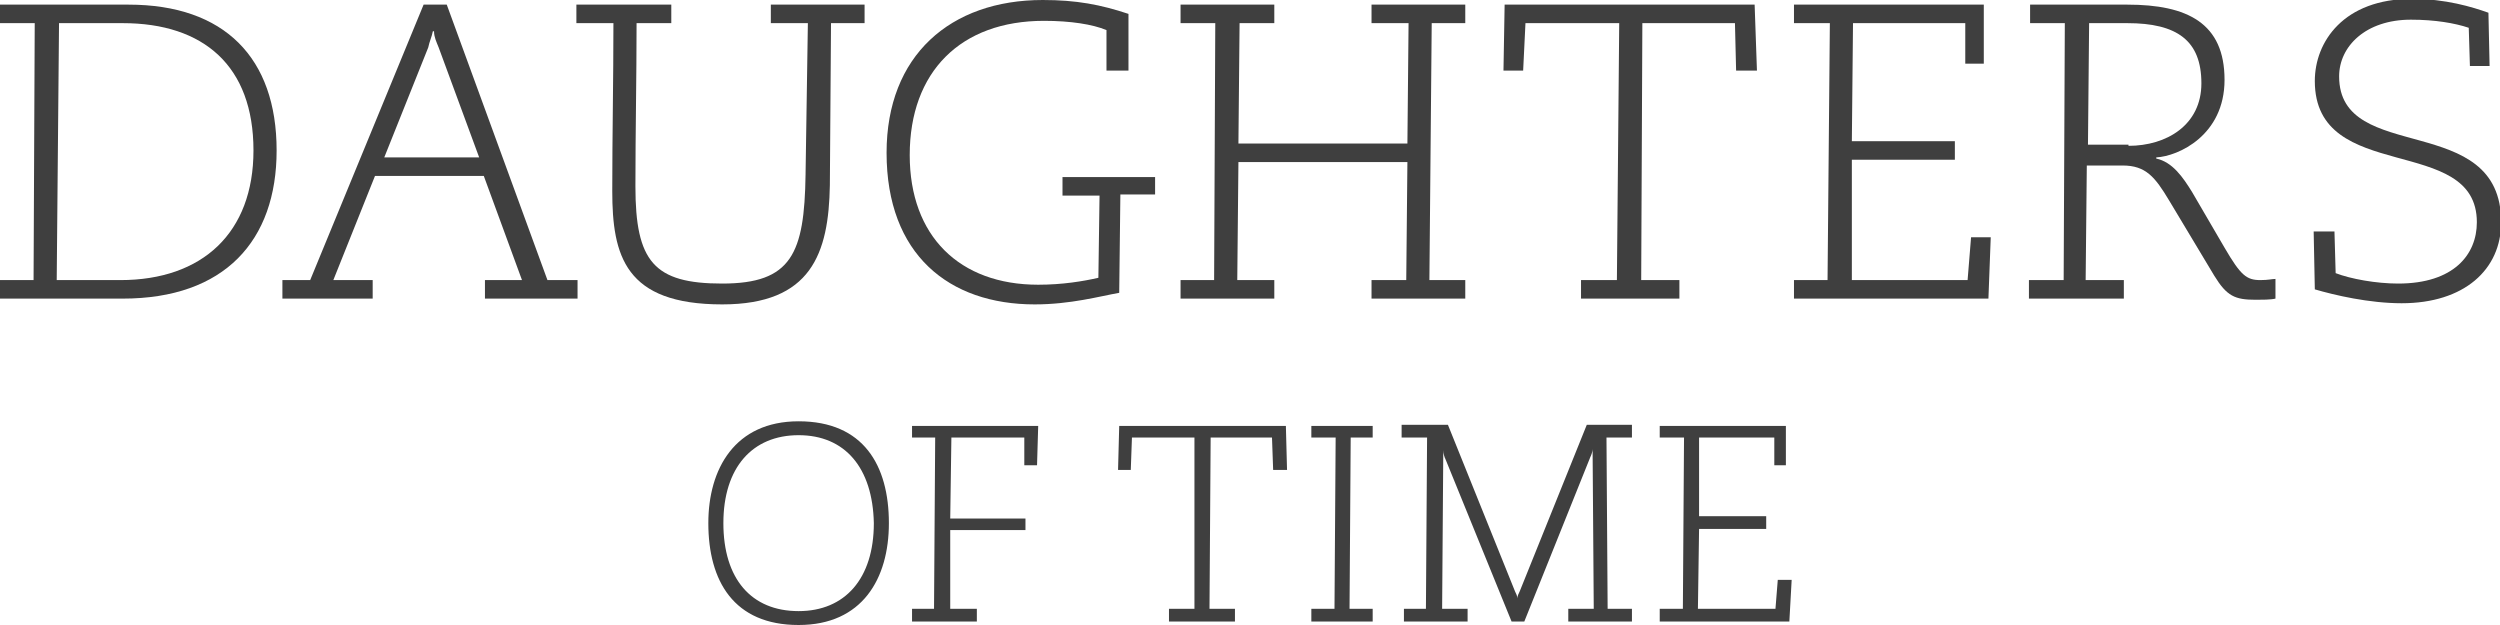
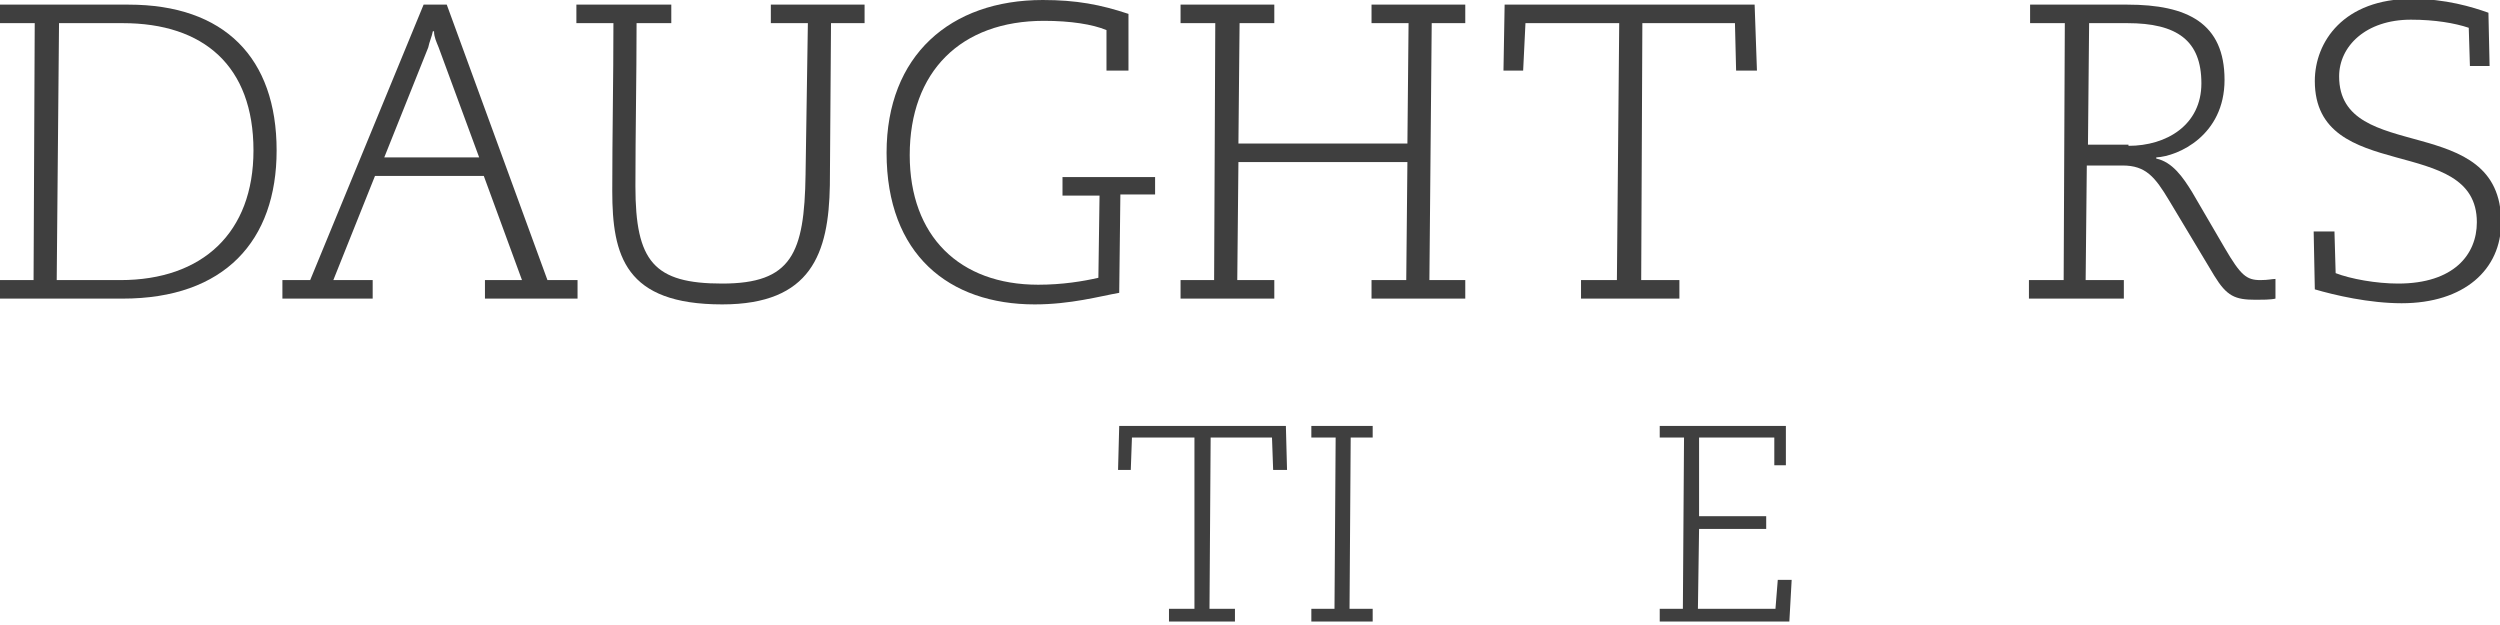
<svg xmlns="http://www.w3.org/2000/svg" version="1.1" x="0px" y="0px" viewBox="0 0 216 54" style="enable-background:new 0 0 216 54;" xml:space="preserve">
  <style type="text/css">
	.st0{fill:#3F3F3F;}
</style>
  <g id="Ebene_1">
</g>
  <g id="Isolationsmodus">
    <g>
      <path class="st0" d="M0,24.2h2.9L3,2H0V0.4h11.1C19.4,0.4,23.9,5,23.9,13c0,7.8-4.5,12.8-13.3,12.8H0V24.2z M10.4,24.2    c7.1,0,11.5-4.1,11.5-11.2c0-7.3-4.3-11-11.3-11H5.1L4.9,24.2H10.4z" />
      <path class="st0" d="M24.4,24.2h2.4l9.8-23.8h2l8.7,23.8h2.6v1.6h-8v-1.6h3.2l-3.3-9h-9.4l-3.6,9h3.4v1.6h-7.8V24.2z M37.9,4.1    c-0.2-0.5-0.4-0.9-0.4-1.4h-0.1c-0.1,0.5-0.3,0.9-0.4,1.4l-3.8,9.5h8.2L37.9,4.1z" />
      <path class="st0" d="M58,0.4V2h-3c0,4.7-0.1,9.4-0.1,14.1c0,6.5,1.6,8.4,7.5,8.4c6,0,7.1-2.6,7.2-9.4L69.8,2h-3.2V0.4h8.1V2h-2.9    L71.7,16c-0.1,5.9-1.6,10.3-9.3,10.3c-8.4,0-9.5-4.2-9.5-9.8C52.9,11.6,53,6.9,53,2h-3.2V0.4H58z" />
      <path class="st0" d="M99.8,15.2v1.6h-3l-0.1,8.5c-1.7,0.3-4.2,1-7.3,1c-7.4,0-12.8-4.3-12.8-13.1C76.6,4.8,82.1,0,90.1,0    c2.9,0,5,0.4,7.4,1.2v4.9h-1.9V2.6c-1.2-0.5-3.1-0.8-5.4-0.8c-7.2,0-11.6,4.4-11.6,11.6c0,7,4.3,11.2,11.1,11.2    c2.1,0,3.9-0.3,5.2-0.6l0.1-7.1h-3.2v-1.6H99.8z" />
      <polygon class="st0" points="102,24.2 104.9,24.2 105,2 102,2 102,0.4 110.1,0.4 110.1,2 107.1,2 107,12.4 121.6,12.4 121.7,2     118.5,2 118.5,0.4 126.6,0.4 126.6,2 123.7,2 123.5,24.2 126.6,24.2 126.6,25.8 118.5,25.8 118.5,24.2 121.5,24.2 121.6,14     107,14 106.9,24.2 110.1,24.2 110.1,25.8 102,25.8   " />
      <polygon class="st0" points="136.6,24.2 139.7,24.2 139.9,2 131.8,2 131.6,6.1 129.9,6.1 130,0.4 151.6,0.4 151.8,6.1 150,6.1     149.9,2 141.9,2 141.8,24.2 145.1,24.2 145.1,25.8 136.6,25.8   " />
-       <polygon class="st0" points="155,24.2 157.9,24.2 158.1,2 155,2 155,0.4 171.4,0.4 171.4,5.5 169.8,5.5 169.8,2 160.1,2 160,12.2     168.9,12.2 168.9,13.8 160,13.8 160,24.2 170,24.2 170.3,20.5 172,20.5 171.8,25.8 155,25.8   " />
      <path class="st0" d="M175.4,24.2h2.9L178.4,2h-3V0.4h8.4c5.2,0,8.4,1.6,8.4,6.5c0,4.8-4,6.6-5.9,6.7v0.1c1.4,0.3,2.3,1.6,3.1,2.9    l2.8,4.8c1.4,2.4,1.9,2.8,3.1,2.8c0.7,0,1-0.1,1.3-0.1v1.7c-0.4,0.1-1.2,0.1-1.7,0.1c-1.8,0-2.5-0.3-3.6-2.1l-3.9-6.5    c-1.2-2-2-3-4-3h-3.1l-0.1,9.9h3.3v1.6h-8.2V24.2z M183.9,12.6c3.3,0,6.3-1.8,6.3-5.4c0-3.7-2.1-5.2-6.4-5.2h-3.3l-0.1,10.5H183.9    z" />
      <path class="st0" d="M201.7,20.1l0.1,3.5c1.3,0.5,3.5,0.9,5.4,0.9c4.8,0,6.8-2.5,6.8-5.3c0-7.7-14-3.2-14-12.2    c0-3.4,2.5-7.1,8.4-7.1c2.9,0,5.2,0.7,6.6,1.2l0.1,4.6h-1.7l-0.1-3.3c-1.2-0.4-2.9-0.7-5-0.7c-3.9,0-6.2,2.3-6.2,4.9    c0,7.7,14,2.9,14,12.6c0,4.1-3.2,7-8.6,7c-2.8,0-5.8-0.7-7.5-1.2l-0.1-5H201.7z" />
-       <path class="st0" d="M69,54c-5.6,0-7.8-3.8-7.8-8.8c0-4.7,2.3-8.8,7.8-8.8c5.6,0,7.8,3.8,7.8,8.8C76.8,50,74.5,54,69,54 M69,37.6    c-4,0-6.5,2.8-6.5,7.6c0,4.8,2.4,7.6,6.5,7.6c4,0,6.5-2.8,6.5-7.6C75.4,40.4,73,37.6,69,37.6" />
-       <polygon class="st0" points="78.8,53.7 78.8,52.6 80.7,52.6 80.8,37.8 78.8,37.8 78.8,36.8 89.7,36.8 89.6,40.2 88.5,40.2     88.5,37.8 82.2,37.8 82.1,44.8 88.6,44.8 88.6,45.8 82.1,45.8 82.1,52.6 84.4,52.6 84.4,53.7   " />
      <polygon class="st0" points="101,52.6 103.2,52.6 103.2,37.8 97.8,37.8 97.7,40.6 96.6,40.6 96.7,36.8 111.1,36.8 111.2,40.6     110,40.6 109.9,37.8 104.6,37.8 104.5,52.6 106.7,52.6 106.7,53.7 101,53.7   " />
      <polygon class="st0" points="113.3,53.7 113.3,52.6 115.3,52.6 115.4,37.8 113.3,37.8 113.3,36.8 118.6,36.8 118.6,37.8     116.7,37.8 116.6,52.6 118.6,52.6 118.6,53.7   " />
-       <path class="st0" d="M121.1,52.6h2.1l0.1-14.8h-2.2v-1.1h4l5.8,14.4c0.1,0.2,0.2,0.4,0.2,0.6h0c0-0.2,0.1-0.4,0.2-0.6l5.8-14.4    h3.9v1.1h-2.2l0.1,14.8h2.1v1.1h-5.5v-1.1h2.2l-0.1-13.8h0c0,0.2-0.1,0.5-0.2,0.7l-5.7,14.2h-1.1l-5.7-14    c-0.1-0.2-0.2-0.5-0.2-0.8h0l-0.1,13.7h2.2v1.1h-5.5V52.6z" />
      <polygon class="st0" points="143.4,52.6 145.4,52.6 145.5,37.8 143.4,37.8 143.4,36.8 154.3,36.8 154.3,40.2 153.3,40.2     153.3,37.8 146.8,37.8 146.8,44.6 152.6,44.6 152.6,45.7 146.8,45.7 146.7,52.6 153.4,52.6 153.6,50.1 154.8,50.1 154.6,53.7     143.4,53.7   " />
    </g>
  </g>
</svg>